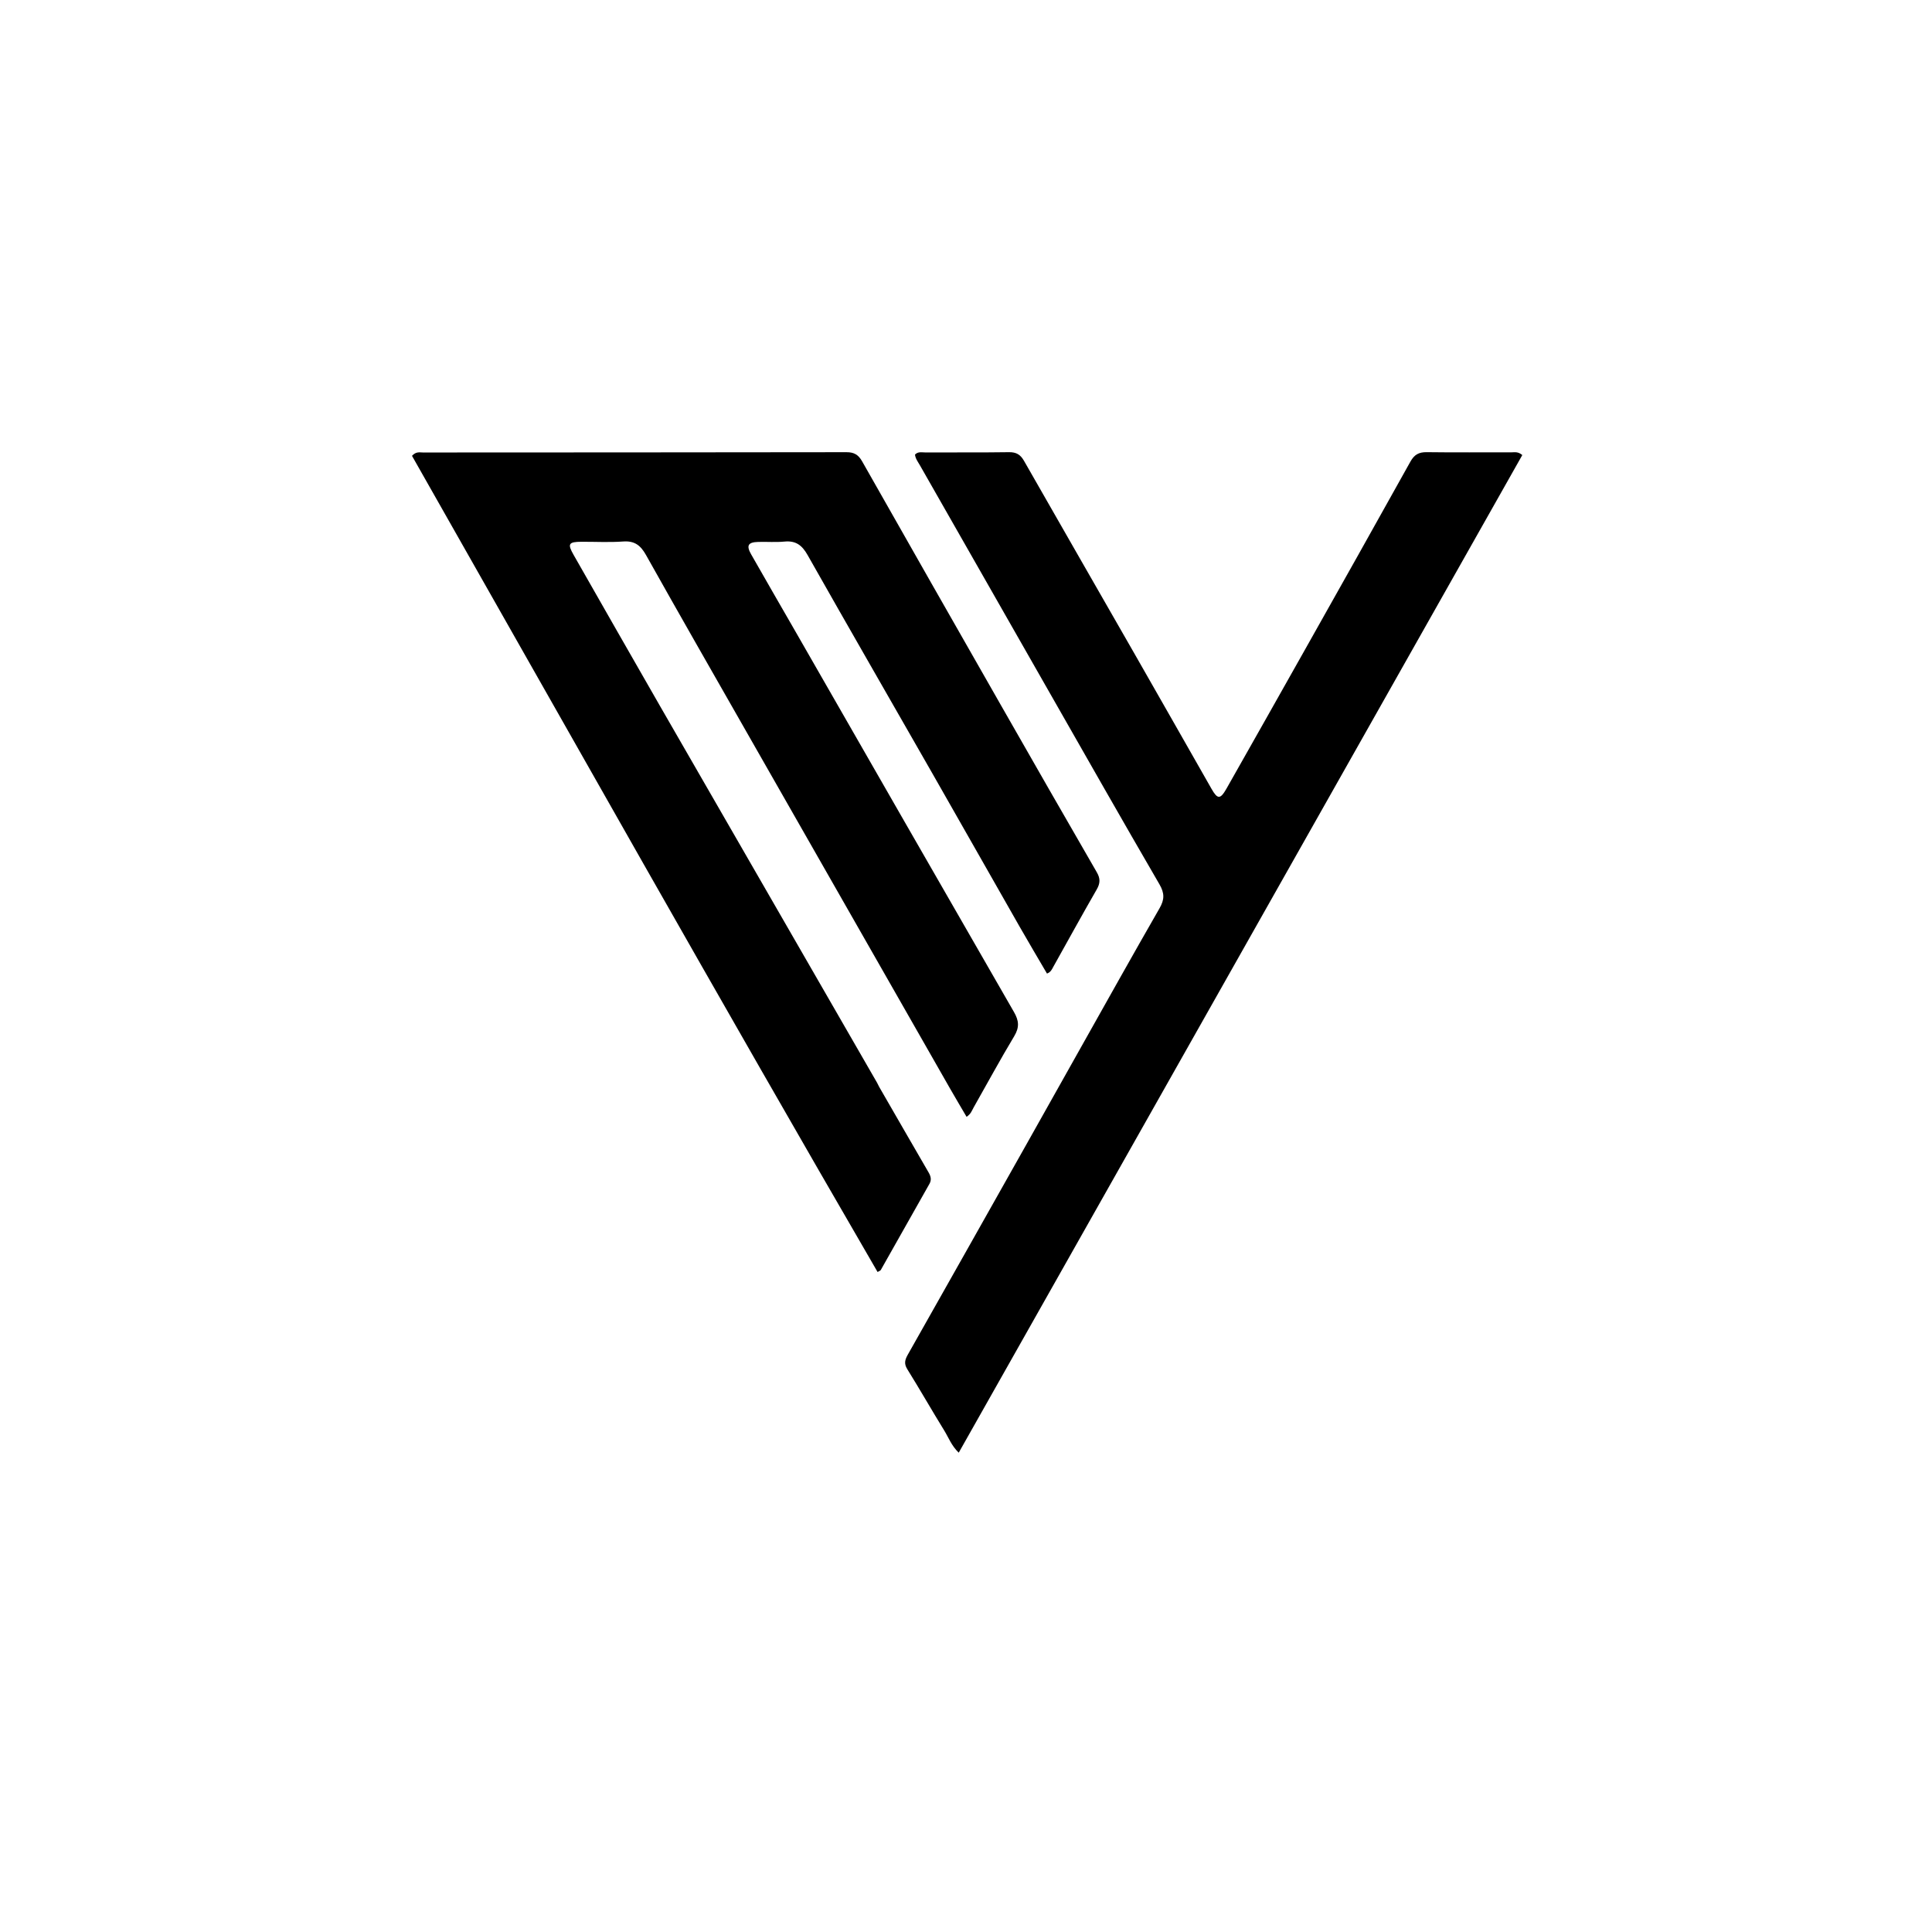
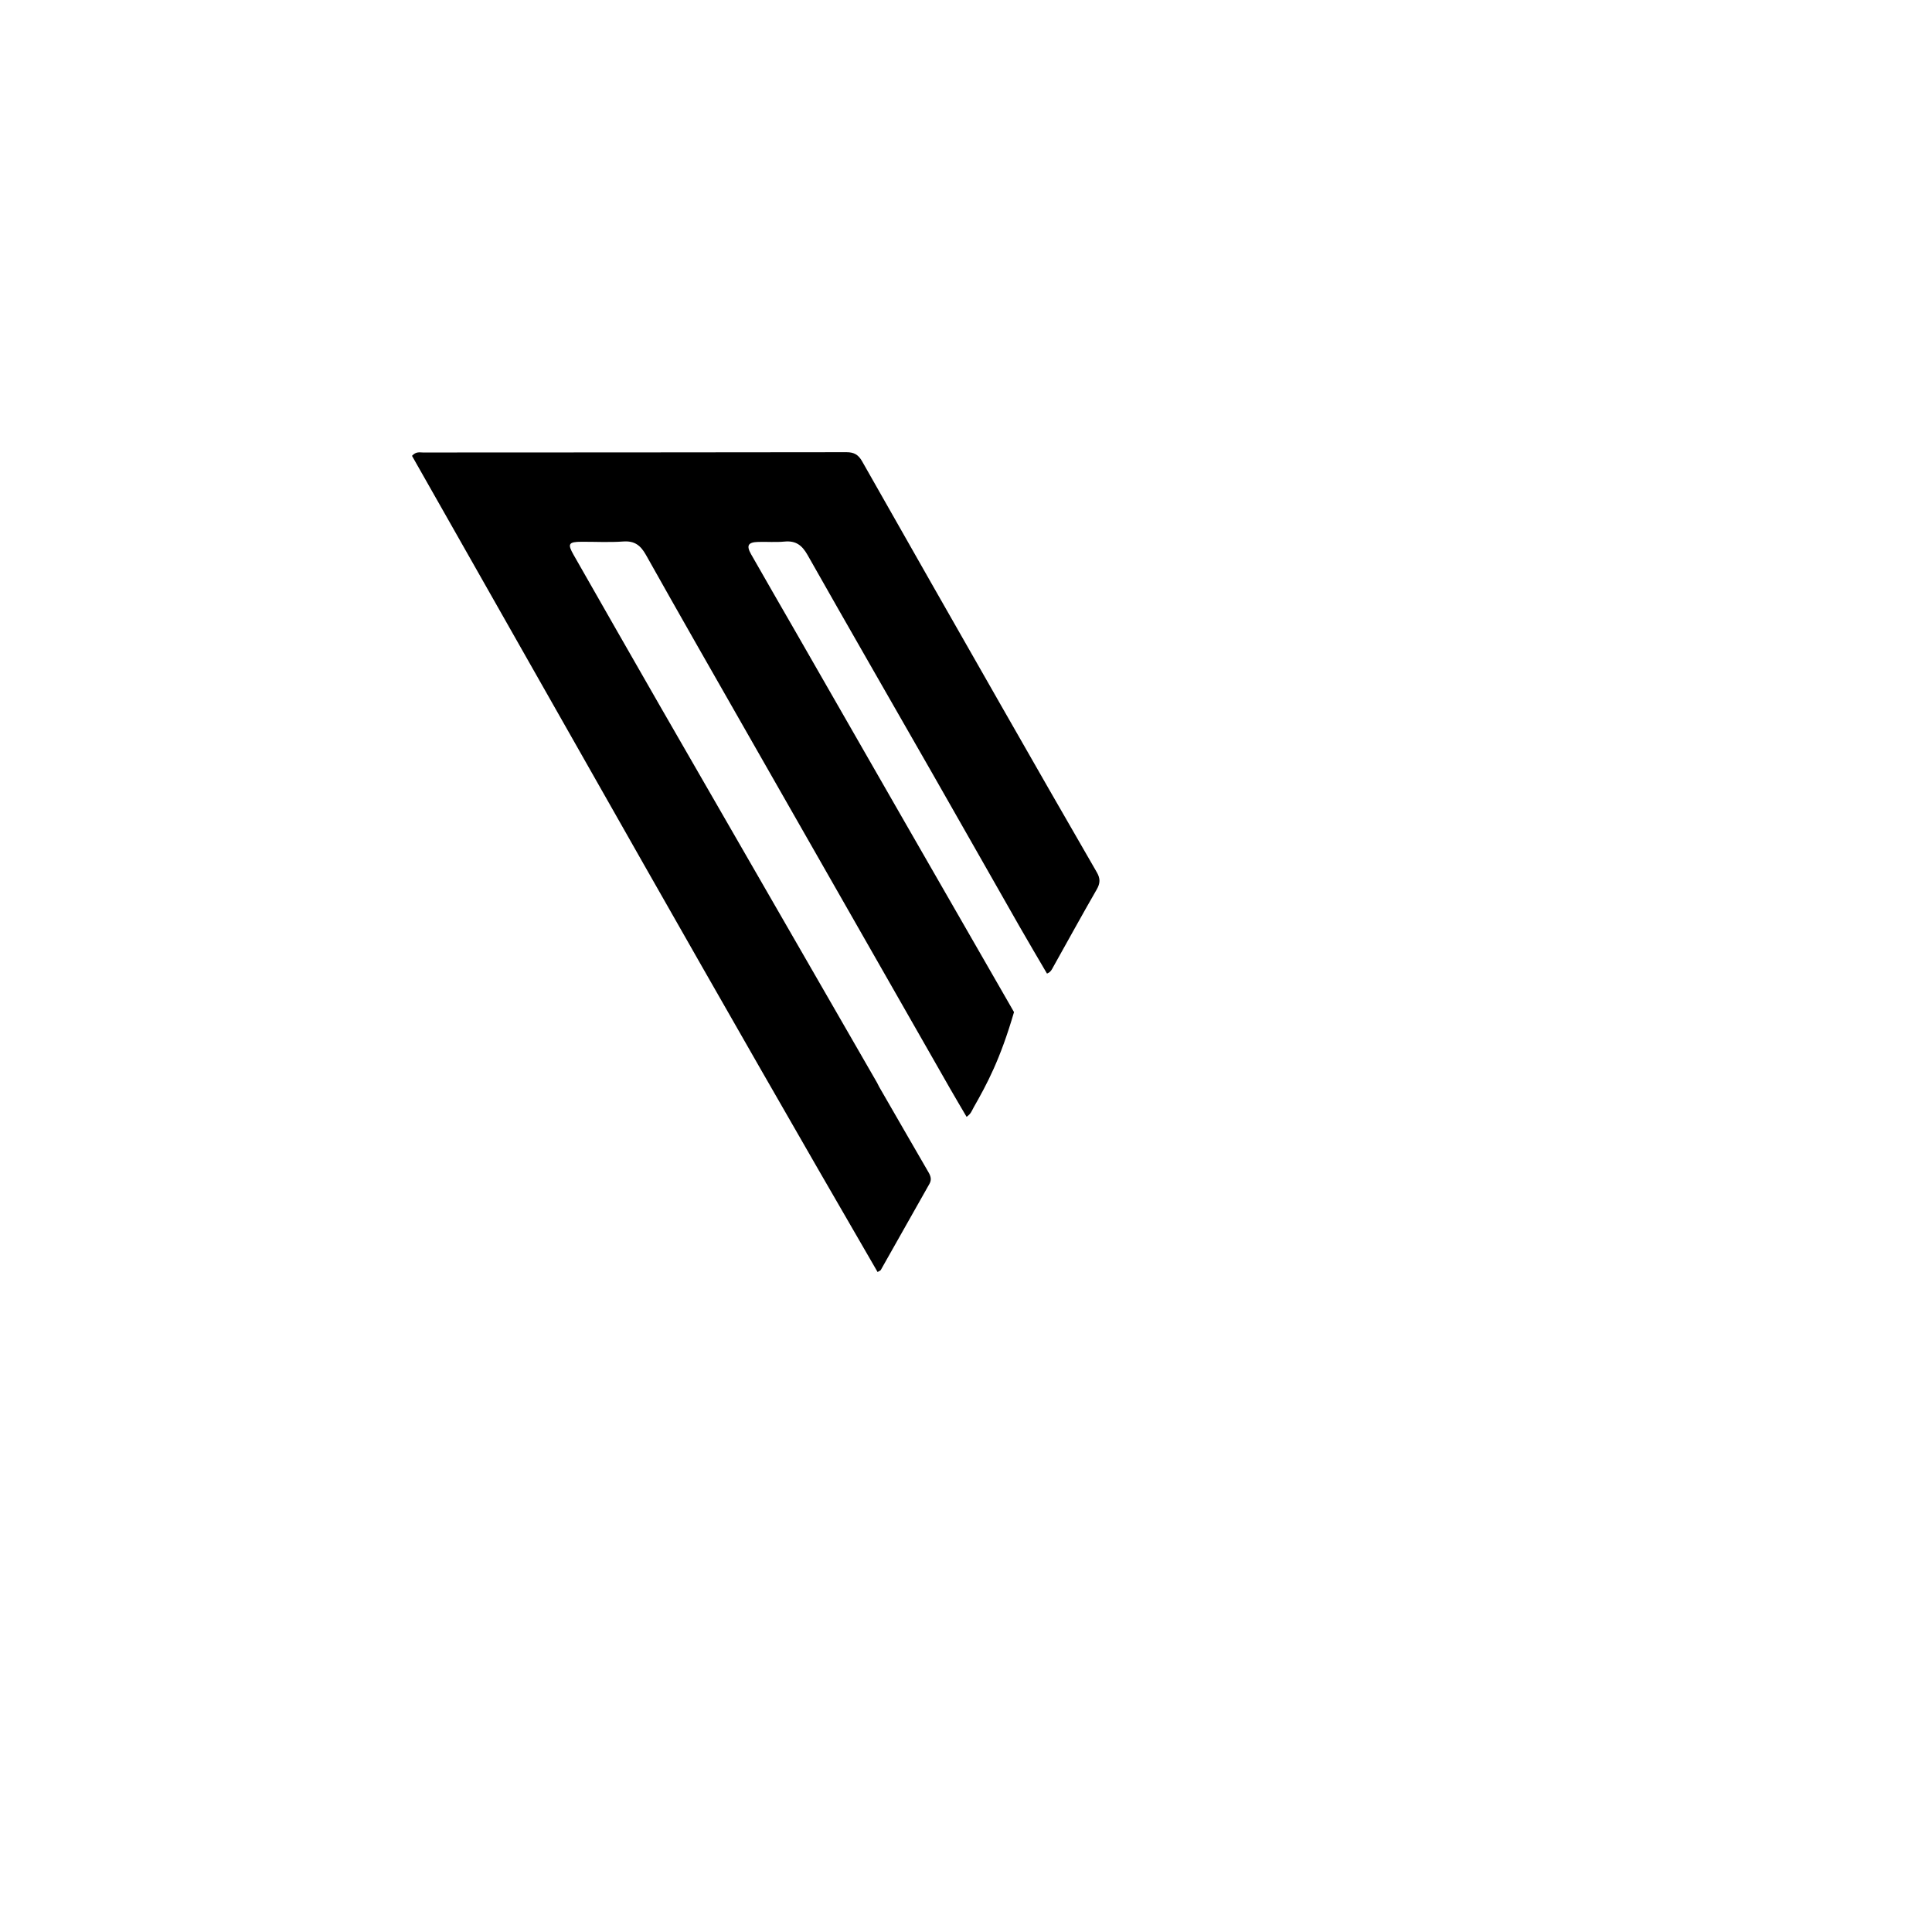
<svg xmlns="http://www.w3.org/2000/svg" enable-background="new 0 0 1024 1024" id="Layer_1" version="1.1" viewBox="0 0 1024 1024" width="100%" x="0px" y="0px">
-   <path d="M465.972,576.047 &#10; C474.811,591.367 483.444,606.385 492.144,621.363 &#10; C493.32,623.389 493.867,625.263 492.636,627.442 &#10; C484.03,642.666 475.454,657.907 466.834,673.124 &#10; C466.624,673.494 466.025,673.644 465.133,674.182 &#10; C381.729,530.484 300.279,385.769 218.364,241.602 &#10; C220.521,239.201 222.466,239.83 224.186,239.829 &#10; C299.016,239.781 373.847,239.798 448.678,239.674 &#10; C452.715,239.667 454.974,241.039 456.946,244.519 &#10; C481.415,287.705 505.997,330.827 530.604,373.935 &#10; C547.45,403.445 564.329,432.937 581.344,462.349 &#10; C583.278,465.692 583.152,468.19 581.257,471.479 &#10; C573.438,485.045 565.917,498.783 558.264,512.445 &#10; C557.549,513.722 557.007,515.193 554.926,516.017 &#10; C550.116,507.782 545.196,499.523 540.432,491.175 &#10; C524.912,463.979 509.491,436.727 493.955,409.541 &#10; C471.973,371.074 449.829,332.699 428.013,294.139 &#10; C425.087,288.969 421.783,286.471 415.802,287.048 &#10; C411.177,287.495 406.475,287.095 401.812,287.234 &#10; C396.501,287.392 395.458,289.116 398.097,293.768 &#10; C405.821,307.39 413.699,320.924 421.492,334.507 &#10; C460.119,401.83 498.698,469.181 537.448,536.434 &#10; C540.088,541.015 540.363,544.533 537.559,549.197 &#10; C530.097,561.614 523.214,574.378 516.048,586.975 &#10; C515.164,588.53 514.656,590.384 512.307,591.936 &#10; C509.327,586.843 506.329,581.826 503.431,576.752 &#10; C467.512,513.841 431.599,450.928 395.704,388.004 &#10; C377.879,356.758 359.989,325.549 342.399,294.172 &#10; C339.527,289.048 336.347,286.566 330.286,287.004 &#10; C322.991,287.53 315.629,287.125 308.296,287.148 &#10; C301.327,287.17 300.673,288.232 304.033,294.116 &#10; C319.313,320.869 334.539,347.654 349.907,374.357 &#10; C388.206,440.904 426.572,507.413 464.906,573.941 &#10; C465.237,574.516 465.494,575.134 465.972,576.047 &#10;z" fill="#000000" opacity="1" stroke="none" />
-   <path d="M572.616,555.655 &#10; C586.678,530.655 600.476,505.927 614.59,481.381 &#10; C617.228,476.792 617.282,473.437 614.543,468.725 &#10; C594.714,434.605 575.237,400.281 555.672,366.008 &#10; C532.969,326.24 510.285,286.461 487.611,246.677 &#10; C486.566,244.843 485.19,243.119 484.97,240.932 &#10; C486.619,239.236 488.553,239.805 490.281,239.798 &#10; C505.112,239.74 519.946,239.887 534.774,239.667 &#10; C538.637,239.61 540.863,240.952 542.733,244.231 &#10; C562.208,278.368 581.816,312.43 601.337,346.541 &#10; C614.986,370.391 628.557,394.285 642.163,418.16 &#10; C645.329,423.715 646.802,423.741 650.067,417.98 &#10; C663.945,393.492 677.789,368.984 691.594,344.455 &#10; C710.299,311.217 729.013,277.984 747.553,244.654 &#10; C749.628,240.926 752.062,239.604 756.242,239.662 &#10; C771.237,239.868 786.237,239.71 801.235,239.74 &#10; C802.832,239.744 804.566,239.266 806.854,241.188 &#10; C707.412,417.218 607.891,593.388 508.147,769.952 &#10; C504.293,766.241 502.764,761.931 500.451,758.181 &#10; C493.808,747.409 487.545,736.401 480.857,725.659 &#10; C479.003,722.682 479.695,720.576 481.197,717.922 &#10; C502.028,681.098 522.788,644.235 543.556,607.376 &#10; C553.203,590.254 562.826,573.119 572.616,555.655 &#10;z" fill="#000000" opacity="1" stroke="none" />
+   <path d="M465.972,576.047 &#10; C474.811,591.367 483.444,606.385 492.144,621.363 &#10; C493.32,623.389 493.867,625.263 492.636,627.442 &#10; C484.03,642.666 475.454,657.907 466.834,673.124 &#10; C466.624,673.494 466.025,673.644 465.133,674.182 &#10; C381.729,530.484 300.279,385.769 218.364,241.602 &#10; C220.521,239.201 222.466,239.83 224.186,239.829 &#10; C299.016,239.781 373.847,239.798 448.678,239.674 &#10; C452.715,239.667 454.974,241.039 456.946,244.519 &#10; C481.415,287.705 505.997,330.827 530.604,373.935 &#10; C547.45,403.445 564.329,432.937 581.344,462.349 &#10; C583.278,465.692 583.152,468.19 581.257,471.479 &#10; C573.438,485.045 565.917,498.783 558.264,512.445 &#10; C557.549,513.722 557.007,515.193 554.926,516.017 &#10; C550.116,507.782 545.196,499.523 540.432,491.175 &#10; C524.912,463.979 509.491,436.727 493.955,409.541 &#10; C471.973,371.074 449.829,332.699 428.013,294.139 &#10; C425.087,288.969 421.783,286.471 415.802,287.048 &#10; C411.177,287.495 406.475,287.095 401.812,287.234 &#10; C396.501,287.392 395.458,289.116 398.097,293.768 &#10; C405.821,307.39 413.699,320.924 421.492,334.507 &#10; C460.119,401.83 498.698,469.181 537.448,536.434 &#10; C530.097,561.614 523.214,574.378 516.048,586.975 &#10; C515.164,588.53 514.656,590.384 512.307,591.936 &#10; C509.327,586.843 506.329,581.826 503.431,576.752 &#10; C467.512,513.841 431.599,450.928 395.704,388.004 &#10; C377.879,356.758 359.989,325.549 342.399,294.172 &#10; C339.527,289.048 336.347,286.566 330.286,287.004 &#10; C322.991,287.53 315.629,287.125 308.296,287.148 &#10; C301.327,287.17 300.673,288.232 304.033,294.116 &#10; C319.313,320.869 334.539,347.654 349.907,374.357 &#10; C388.206,440.904 426.572,507.413 464.906,573.941 &#10; C465.237,574.516 465.494,575.134 465.972,576.047 &#10;z" fill="#000000" opacity="1" stroke="none" />
</svg>